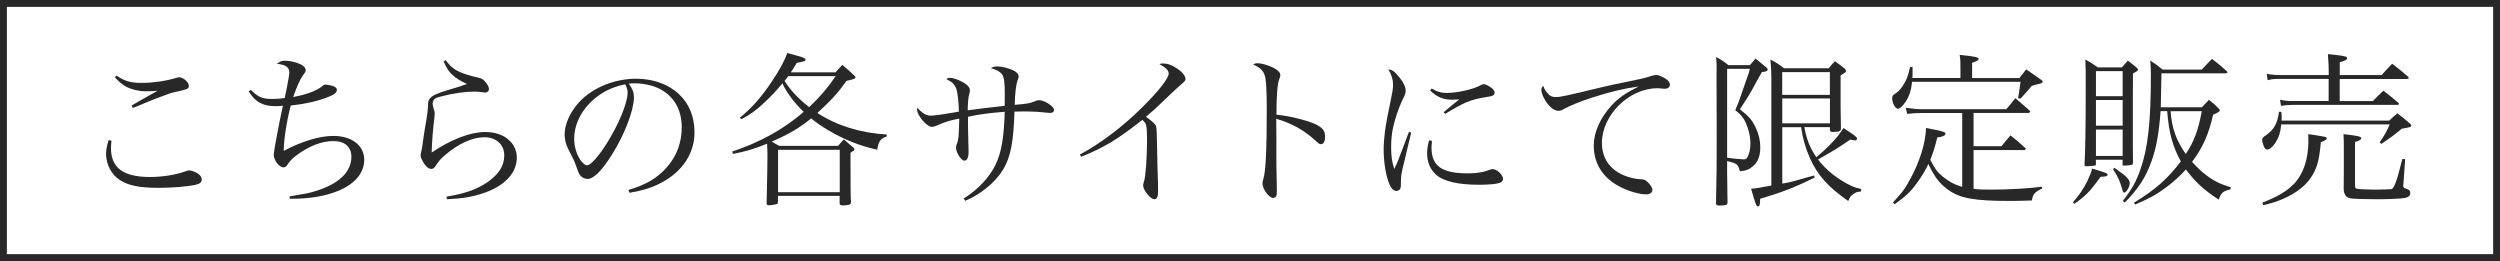
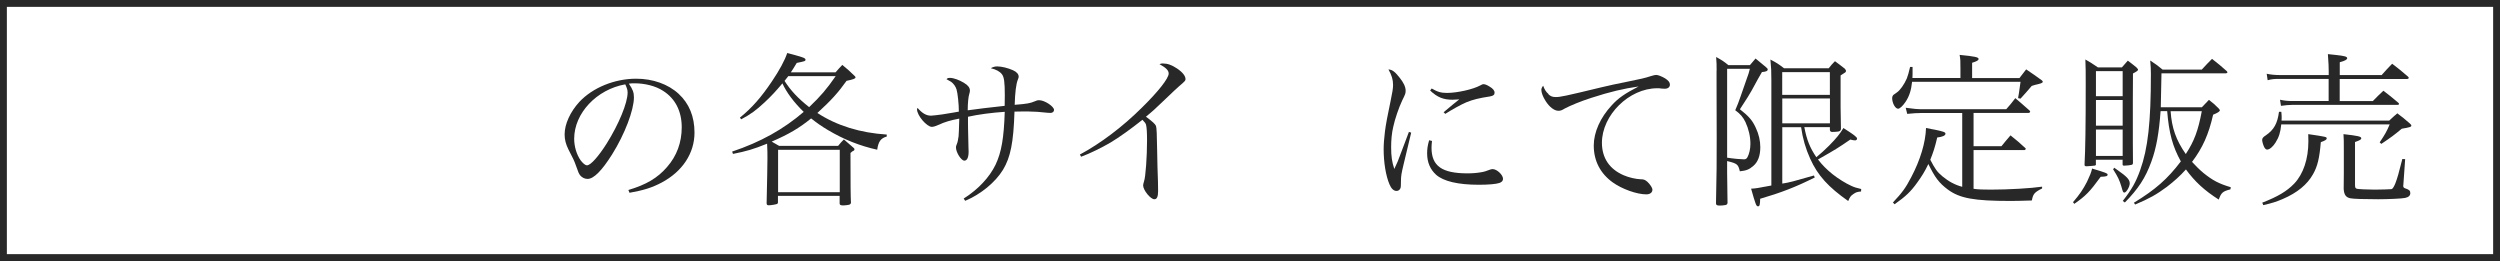
<svg xmlns="http://www.w3.org/2000/svg" id="_レイヤー_2" data-name="レイヤー 2" viewBox="0 0 364 38">
  <defs>
    <style>
      .cls-1 {
        fill: #282828;
      }
    </style>
  </defs>
  <g id="text">
    <path class="cls-1" d="M363,1v36H1V1h362M364,0H0v38h364V0h0Z" />
    <g>
-       <path class="cls-1" d="M16.23,20.49c-.05.53-.07.74-.07,1.08,0,2.86,1.8,4.2,5.66,4.2,1.9,0,3.89-.34,5.3-.86.14-.07.29-.1.41-.1.36,0,.91.22,1.32.48.34.26.53.55.53.84,0,.36-.26.62-.77.74-1.1.29-3.46.48-5.59.48-2.69,0-4.39-.34-5.59-1.15-1.2-.77-1.99-2.28-1.99-3.79,0-.58.12-1.22.38-2.02l.41.1ZM16.97,11.01c1.22.82,2.06,1.06,3.67,1.06s3.6-.29,4.99-.72c.17-.05.36-.1.43-.1.62,0,1.44.72,1.44,1.25,0,.41-.14.48-1.75.84-.94.19-1.15.29-3.5,1.18q-.58.22-1.97.82c-.48.19-.48.22-.94.38l-.17-.36c.74-.43,1.13-.67,1.75-1.01q1.63-.89,2.02-1.13c-.53.05-1.37.07-1.8.07-.89,0-1.99-.26-2.74-.65-.62-.34-1.01-.67-1.68-1.39l.24-.24Z" />
-       <path class="cls-1" d="M36.53,13.09c1.08,1.08,1.66,1.32,3.22,1.32.58,0,1.08-.05,1.7-.14q.07-.36.36-1.73c.14-.7.31-1.71.31-1.99,0-.77-.55-1.15-1.8-1.25.43-.36.7-.46,1.2-.46.72,0,1.63.22,2.26.53.46.21.72.53.72.84,0,.22-.05.31-.36.72-.38.48-.84,1.49-1.46,3.19,1.87-.31,3.5-.94,4.25-1.58.19-.19.26-.22.46-.22.31,0,.77.1,1.13.22.36.14.53.31.53.55,0,.38-.38.7-1.34,1.06-1.54.6-3.26.98-5.38,1.22-.62,2.42-.98,4.78-1.03,6.6,2.62-1.39,5.23-2.18,7.22-2.18,2.71,0,4.51,1.39,4.51,3.48,0,1.92-1.37,3.53-3.84,4.54-1.92.77-4.15,1.15-7.01,1.13l-.02-.34c2.52-.43,2.83-.48,3.74-.77,3.41-1.03,5.26-2.78,5.26-4.99,0-1.46-.96-2.3-2.64-2.3s-3.53.72-5.33,2.06c-.72.55-1.06.91-1.39,1.46-.12.19-.31.31-.53.31-.62,0-1.42-1.05-1.42-1.87,0-.41.79-4.63,1.34-7.11-.46.05-.7.07-1.01.07-1.94,0-3-.58-3.98-2.18l.34-.19Z" />
-       <path class="cls-1" d="M64.9,8.75c.82,1.15,1.42,1.56,3.05,2.11.46.14,1.18.34,1.73.46.41.07.7.24.98.6.36.41.53.77.53,1.06s-.24.5-.58.5c-.07,0-.19-.02-.5-.07-.41-.05-.62-.07-1.18-.07-1.18,0-3.02.26-4.58.67-.67.17-.94.26-1.1.43s-.26.41-.26.65c0,.19.05.38.14.7.14.41.17.53.17.77,0,.12-.02.34-.07.77-.17,1.27-.34,3.26-.38,4.87,2.9-1.94,5.64-2.98,7.82-2.98,2.69,0,4.58,1.56,4.58,3.74s-1.73,4.08-4.73,5.11c-1.63.58-3.19.84-5.45.94l-.07-.38c2.78-.46,4.44-1.06,6.02-2.14,1.66-1.18,2.4-2.38,2.4-3.89s-1.15-2.62-2.9-2.62-3.86.98-5.74,2.62c-.65.55-.94.89-1.32,1.51-.24.36-.41.48-.67.48-.36,0-.67-.24-1.06-.79-.31-.5-.5-.94-.5-1.22,0-.02.05-.22.07-.38.1-.38.14-.55.26-1.44.05-.48.17-1.15.29-1.99.34-1.87.43-2.66.46-3.17,0-.84.07-1.06.38-1.37.34-.36,1.03-.67,2.47-1.1q2.06-.6,2.83-.91c-.96-.43-1.58-.82-2.18-1.37-.5-.48-.79-.91-1.22-1.92l.31-.17Z" />
      <path class="cls-1" d="M91.5,27.66c2.59-.77,4.25-1.75,5.62-3.34,1.42-1.61,2.14-3.58,2.14-5.79,0-2.33-.94-4.18-2.71-5.3-1.06-.7-2.64-1.1-4.15-1.1-.29,0-.46,0-.84.05.58.84.74,1.3.74,1.99,0,1.87-1.34,5.38-3.17,8.3-1.51,2.4-2.69,3.58-3.58,3.58-.41,0-.79-.19-1.06-.5-.22-.29-.26-.38-.67-1.54-.22-.62-.36-.91-1.06-2.26-.38-.77-.55-1.42-.55-2.18,0-1.51.82-3.29,2.16-4.75,1.94-2.06,5.11-3.36,8.26-3.36,2.42,0,4.66.79,6.19,2.21s2.3,3.31,2.3,5.64c0,3-1.75,5.66-4.78,7.27-1.39.74-2.64,1.13-4.68,1.49l-.17-.41ZM83.6,20.2c0,1.15.36,2.33.96,3.17.34.43.65.7.91.7.53,0,1.68-1.3,2.86-3.17,1.78-2.83,3.05-5.93,3.05-7.42,0-.36-.07-.6-.34-1.2-4.18.74-7.44,4.22-7.44,7.92Z" />
      <path class="cls-1" d="M121.66,10.53c.41-.48.55-.62.98-1.08.79.65,1.03.86,1.82,1.63.07.07.1.12.1.19,0,.17-.29.29-1.3.5-1.25,1.75-2.23,2.83-4.25,4.68,2.83,1.85,6.26,2.9,10.1,3.14v.29c-.86.24-1.22.72-1.39,1.92-2.57-.58-4.8-1.46-7.2-2.88-.89-.53-1.61-1.03-2.42-1.68-1.7,1.39-3.24,2.3-5.74,3.38l1.08.62h8.59c.34-.43.46-.55.84-.94l1.44,1.25c.07.07.1.12.1.19s-.02.14-.1.19c-.05.02-.12.07-.22.12-.05.05-.14.12-.26.22,0,4.44.02,6.34.07,7.3-.07.14-.12.19-.26.24-.26.05-.6.1-.86.1-.38,0-.53-.07-.53-.29v-1.1h-8.98v.94c0,.14-.05.19-.14.24-.17.07-.89.19-1.2.19-.22,0-.29-.07-.31-.29.07-3.22.12-5.62.12-6.5,0-.82,0-1.1-.05-2.18-2.02.82-3.02,1.1-4.97,1.49l-.12-.34c4.15-1.39,7.46-3.24,10.42-5.78-1.42-1.37-2.52-2.86-3.1-4.15-.89,1.06-1.63,1.87-2.59,2.76-1.27,1.18-1.99,1.71-3.41,2.47l-.19-.24c1.75-1.42,3.12-2.98,4.66-5.28,1.1-1.63,1.87-3.05,2.23-4.13,2.21.58,2.66.72,2.66.96,0,.22-.07.24-1.27.48-.41.67-.55.91-.86,1.37h6.5ZM113.29,27.98h8.98v-6.17h-8.98v6.17ZM114.78,11.08c-.31.38-.34.43-.55.7.89,1.39,1.92,2.5,3.58,3.82,1.66-1.58,2.57-2.64,3.86-4.51h-6.89Z" />
      <path class="cls-1" d="M140.34,28.89c2.09-1.32,3.72-3.07,4.61-4.9.86-1.82,1.22-3.87,1.34-7.71-1.82.12-3.86.38-5.35.72v.82c0,.1,0,1.03.05,2.74,0,.07,0,.41.02.91.02.24.02.46.02.6,0,.86-.22,1.32-.62,1.32-.46,0-1.22-1.2-1.22-1.92,0-.17.02-.24.12-.48.12-.26.19-.65.26-1.15.02-.24.07-1.1.1-2.57-1.27.24-2.11.48-3.1.94-.36.17-.7.26-.89.26-.74,0-2.16-1.66-2.16-2.54,0-.05.02-.12.07-.22.7.79,1.27,1.13,1.97,1.13.26,0,.98-.1,1.68-.19q.65-.1,1.58-.26.48-.1.79-.14c0-1.1-.17-2.69-.34-3.24-.14-.43-.41-.82-.79-1.1-.07-.05-.29-.17-.67-.38.17-.17.24-.19.53-.19.5,0,1.37.31,2.04.74.58.34.84.7.84,1.1,0,.17-.02.24-.1.53-.12.34-.22,1.34-.22,2.35q2.04-.29,5.38-.65c.02-.6.02-.7.02-1.54,0-1.9-.1-2.64-.41-3.05-.31-.41-.84-.7-1.63-.89.34-.19.6-.26.94-.26.62,0,1.54.22,2.28.55.55.24.84.58.84.94,0,.12-.02.19-.12.43-.26.65-.41,1.9-.46,3.67,1.85-.14,2.28-.24,2.9-.5.31-.14.43-.17.67-.17.79,0,2.16.91,2.16,1.42,0,.24-.22.43-.5.43-.1,0-.26,0-.43-.02-.98-.12-2.09-.19-2.81-.19h-.89q-.77.02-1.13.02c-.14,4.51-.58,6.65-1.66,8.45-1.13,1.85-3.24,3.58-5.52,4.54l-.22-.34Z" />
      <path class="cls-1" d="M157.23,22.5c3-1.61,6.22-4.03,9.02-6.82,2.38-2.33,3.91-4.27,3.91-4.97,0-.46-.38-.84-1.34-1.37.26-.1.31-.1.48-.1.7,0,1.3.22,2.06.72.82.55,1.25,1.1,1.25,1.56,0,.21-.02.26-.96,1.06q-.24.19-1.94,1.82c-1.68,1.61-1.82,1.73-2.86,2.59.94.7,1.34,1.06,1.46,1.34.1.24.14,1.37.17,3.53.02,1.68.07,3.22.12,4.58,0,.53.02,1.22.02,1.37,0,.84-.17,1.2-.55,1.2-.55,0-1.63-1.32-1.63-2.02q0-.17.14-.62c.22-.6.43-3.58.43-5.91,0-1.18-.05-1.9-.14-2.28-.07-.24-.17-.36-.53-.74-1.68,1.34-3.41,2.57-4.61,3.29-1.34.79-3.07,1.63-4.32,2.09l-.19-.34Z" />
-       <path class="cls-1" d="M183.06,9.21c.5,0,1.03.12,1.78.41,1.01.38,1.58.86,1.58,1.32q0,.17-.14.53c-.29.65-.43,2.45-.43,5.23,1.8.17,4.18.74,5.59,1.34,1.08.5,1.49.98,1.49,1.85,0,.7-.22,1.1-.58,1.1-.24,0-.26,0-.89-.58-1.58-1.46-3.43-2.47-5.64-3.12.02,1.51.02,2.26.02,2.98v3.5q0,.72.05,2.74c.02.5.02.91.02,1.27,0,.46-.02.67-.12.82-.07.12-.26.22-.43.22-.58,0-1.54-1.3-1.54-2.09,0-.24.02-.38.12-.67.36-1.15.5-4.27.5-10.39,0-1.73-.07-3.48-.17-4.13-.14-1.08-.67-1.68-1.82-2.14.29-.17.38-.19.6-.19Z" />
      <path class="cls-1" d="M205.47,19.31c-.05.22-.41,1.73-1.08,4.51-.34,1.42-.41,1.8-.41,2.54,0,.7-.02.89-.07,1.03-.1.26-.31.41-.58.41-.41,0-.77-.34-1.03-.98-.53-1.25-.84-3.19-.84-5.11,0-.72.07-1.61.19-2.57q.17-1.39.84-4.54c.24-1.13.34-1.73.34-2.23,0-.79-.19-1.39-.67-2.26.53.02.96.34,1.61,1.18.6.74.89,1.37.89,1.9,0,.38-.02.48-.5,1.44-.48,1.01-1.06,2.69-1.3,3.82-.22.91-.31,1.94-.31,2.98,0,1.32.12,2.16.46,3.17.41-.84.6-1.32.86-2.04l1.27-3.36.34.12ZM208.5,20.51c-.05.48-.07.7-.07,1.01,0,2.64,1.51,3.72,5.23,3.72.7,0,1.39-.05,2.04-.17q.5-.07,1.27-.38c.14-.05.26-.07.36-.07.62,0,1.51.84,1.51,1.42,0,.29-.19.48-.53.6-.5.17-1.66.26-3,.26-3,0-5.14-.5-6.22-1.46-.86-.79-1.3-1.8-1.3-3.12,0-.6.07-1.13.29-1.9l.41.1ZM208.45,12.88c.84.5,1.37.65,2.23.65,1.49,0,3.82-.53,4.82-1.08.31-.17.36-.19.53-.19.19,0,.5.12.84.34.5.29.74.58.74.89s-.17.46-.67.55c-1.58.24-2.47.46-3.41.84-.74.31-2.14,1.08-3.1,1.7l-.24-.24c1.08-.91,1.9-1.58,2.28-1.87-.5.02-.77.05-.98.05-1.34,0-2.23-.36-3.26-1.34l.22-.29Z" />
      <path class="cls-1" d="M225.44,13.72c.34.31.6.41,1.08.41.67,0,1.27-.12,6.65-1.42,1.01-.24,2.3-.53,3.89-.84,1.82-.36,2.52-.53,3.24-.77.48-.14.65-.19.84-.19.29,0,.82.22,1.3.5.48.31.7.58.7.91,0,.36-.29.6-.74.6-.1,0-.26,0-.43-.02-.31-.05-.43-.05-.67-.05-4.1,0-8.06,3.91-8.06,7.94,0,2.21,1.1,3.84,3.17,4.73.79.34,1.75.55,2.45.58.48,0,.65.07,1.01.38.43.43.72.86.72,1.15,0,.41-.36.67-.89.67-1.37,0-3.53-.77-4.87-1.73-1.82-1.3-2.78-3.14-2.78-5.38,0-1.94.96-4.08,2.62-5.86.96-1.06,1.92-1.71,3.91-2.74-2.18.31-4.15.77-6.89,1.66-1.51.48-3.07,1.13-3.84,1.54-.48.29-.65.34-.96.34-.58,0-1.3-.55-1.85-1.42-.38-.58-.62-1.22-.62-1.61,0-.19.05-.34.26-.62.22.58.41.89.79,1.22Z" />
      <path class="cls-1" d="M249.94,10.29c0-.82,0-1.13-.07-1.99.84.46,1.06.6,1.78,1.18h3.14c.36-.43.46-.55.82-.96l1.51,1.25c.19.17.26.24.26.34,0,.22-.24.34-.84.38q-.38.62-1.51,2.71c-.34.6-.6,1.03-1.7,2.71,1.32,1.03,1.82,1.63,2.3,2.67.46.96.67,1.92.67,2.86,0,1.22-.34,2.14-1.01,2.71-.6.53-1.06.7-1.97.79-.24-1.01-.36-1.13-1.85-1.49v1.78c0,.07.02.62.02,1.37,0,.12.02.77.02,1.63,0,.29.02.74.02,1.32-.05.22-.12.26-.34.31-.24.05-.6.07-.84.07-.36,0-.5-.1-.5-.31v-.07c.1-4.39.1-5.86.1-9.48l-.02-8.42v-1.34ZM251.48,22.96c.89.14,2.02.24,2.45.24.24,0,.38-.1.5-.31.26-.48.43-1.22.43-1.94,0-1.08-.26-2.18-.72-3.17-.38-.77-.72-1.15-1.49-1.73q.41-.91.79-2.04c.34-.94.65-1.85.98-2.81.17-.48.19-.48.36-1.18h-3.31v12.94ZM262.71,18.52c.36,1.87.82,3,1.75,4.37.77-.65,1.18-1.01,1.85-1.68,1.13-1.15,1.56-1.7,2.09-2.57,1.51.96,1.99,1.32,1.99,1.54,0,.14-.12.26-.29.26-.12,0-.29-.02-.7-.12-1.75,1.2-2.09,1.42-4.7,2.9.65.84,1.27,1.46,2.14,2.16.82.65,1.94,1.34,2.71,1.68.41.19.7.29,1.44.46l-.02.36c-.53.05-.74.1-1.1.36-.41.26-.55.48-.77,1.03-2.9-2.04-4.44-3.72-5.54-6.17-.65-1.44-1.08-2.9-1.32-4.58h-2.74v8.21c1.08-.17,1.58-.31,4.61-1.18l.12.29c-2.83,1.42-4.97,2.23-7.95,3.1-.02.87-.07,1.1-.31,1.1-.26,0-.34-.22-1.01-2.57.65-.03.91-.07,2.95-.46v-15.31c0-1.37-.02-1.82-.14-3.03.94.48,1.2.67,1.99,1.27h6.5c.38-.48.5-.62.91-1.03.62.46.82.6,1.42,1.08.14.17.19.24.19.34,0,.07-.05.17-.12.22-.02.02-.24.17-.67.43v4.61c0,.26,0,.53.05,3.12,0,.34-.19.46-.77.48-.26,0-.43.02-.48.02h-.02c-.22,0-.31-.1-.34-.29v-.41h-3.72ZM266.43,10.5h-6.94v3.31h6.94v-3.31ZM259.5,14.34v3.62h6.94v-3.62h-6.94Z" />
      <path class="cls-1" d="M285.44,11.37v-1.39c0-1.13,0-1.32-.12-1.99,2.23.22,2.78.34,2.76.6,0,.19-.26.34-.94.55v2.23h6.89l.98-1.27c1.03.7,1.34.91,2.3,1.61.1.1.12.14.12.21,0,.05-.05.1-.12.14-.05.05-.26.12-.55.19-.46.1-.5.12-.94.26-.62.74-.89,1.03-1.63,1.85l-.36-.07c.05-.36.1-.65.14-.82.12-.79.14-.98.22-1.56h-15.79c-.14,1.25-.38,2.02-.91,2.86-.41.62-.86,1.06-1.13,1.06-.41,0-.86-.82-.86-1.54,0-.19.07-.36.19-.48t.48-.34c.48-.31,1.1-1.2,1.46-2.04.17-.43.26-.77.48-1.68h.36v1.01c0,.12,0,.29-.02.6h6.98ZM279.61,16.46c-.5,0-.94.02-1.92.12l-.22-.89c1.2.17,1.8.21,2.11.21h12.53c.6-.67.77-.89,1.32-1.61.86.74,1.15.98,2.09,1.82.05.05.07.12.07.14,0,.1-.12.19-.22.19h-8.02v4.85h4.06c.55-.67.72-.89,1.32-1.58.96.77,1.25,1.01,2.18,1.87.02.05.05.07.05.1,0,.05-.12.17-.17.17h-7.44v5.64c.65.1,1.46.12,2.52.12,2.52,0,5.86-.19,7.46-.43v.26c-1.1.55-1.32.79-1.49,1.75-1.51.05-2.45.07-3.07.07-5.35,0-7.44-.38-9.19-1.68-1.25-.94-1.85-1.73-2.81-3.7-.5,1.06-.98,1.82-1.61,2.69-.96,1.34-1.68,2.02-3.31,3.17l-.24-.26c1.34-1.42,1.85-2.11,2.66-3.67,1.34-2.54,2.09-5.06,2.16-7.18.58.12,1.03.22,1.32.26,1.25.26,1.51.36,1.51.58,0,.26-.41.46-1.2.55-.34,1.46-.58,2.16-1.01,3.24.7,1.34.98,1.75,1.75,2.4.94.77,1.82,1.25,2.9,1.54v-10.75h-6.12Z" />
      <path class="cls-1" d="M301.83,29.44c.98-1.15,1.46-1.85,2.04-2.98.43-.91.6-1.32.74-1.92,1.94.58,2.26.7,2.26.89,0,.22-.26.29-1.01.31-1.63,2.23-2.16,2.76-3.84,3.94l-.19-.24ZM305.17,23.92v.02c0,.1-.05.14-.17.17-.12.02-.96.1-1.2.1-.22,0-.29-.07-.29-.21v-.07c.12-2.23.17-5.5.17-11.62,0-1.85,0-2.45-.05-3.65.79.46,1.03.6,1.82,1.15h3.5c.36-.43.48-.55.86-.98.55.41.72.55,1.25.98.17.19.24.26.24.34,0,.12-.19.26-.74.55-.02,2.06-.02,3.46-.02,4.08,0,5.88,0,7.61.02,8.86v.05c0,.19-.05.26-.19.31-.17.05-.77.12-1.1.12-.17,0-.22-.05-.22-.19v-.67h-3.89v.67ZM309.06,10.36h-3.89v3.65h3.89v-3.65ZM305.17,14.56v3.74h3.89v-3.74h-3.89ZM305.17,18.86v3.84h3.89v-3.84h-3.89ZM307.83,24.42c.22.14.38.26.48.34,1.37.96,1.78,1.39,1.78,1.94,0,.5-.5,1.34-.79,1.34-.17,0-.22-.12-.43-.89-.29-.96-.5-1.39-1.2-2.5l.17-.24ZM314.58,16.19c-.22,3.12-.62,5.38-1.34,7.34-.86,2.38-1.92,3.98-3.86,5.95l-.31-.22c1.32-1.68,1.92-2.76,2.54-4.49,1.13-3.14,1.56-6.98,1.56-14.02,0-.65-.02-1.03-.1-1.94.82.53,1.06.72,1.8,1.32h5.71c.65-.7.84-.91,1.49-1.56.96.74,1.22.98,2.14,1.78.07.07.1.14.1.19,0,.07-.12.14-.22.14h-9.38c0,.58-.05,2.21-.1,4.94h5.98c.46-.48.6-.62,1.03-1.08.65.5.84.67,1.42,1.25.12.14.17.22.17.26,0,.17-.26.36-.98.65-.65,2.88-1.54,4.85-3.07,6.87.6.65,1.08,1.13,1.68,1.63,1.32,1.06,2.21,1.54,3.96,2.06l-.05.31c-1.13.29-1.34.48-1.7,1.49-2.11-1.34-3.48-2.62-4.78-4.39-.86.96-1.73,1.73-2.78,2.54-1.49,1.1-2.5,1.68-4.61,2.57l-.19-.26c3.12-1.9,4.9-3.46,6.84-6.02-1.2-2.16-1.73-4.13-1.99-7.32h-.94ZM316.04,16.19c.17,2.45.79,4.2,2.21,6.24,1.25-1.92,1.8-3.43,2.33-6.24h-4.54Z" />
      <path class="cls-1" d="M347.87,17.56c.5-.48.67-.62,1.18-1.06.77.58,1.01.77,1.78,1.44.19.17.26.26.26.34,0,.19-.19.26-1.39.46-1.13.94-1.58,1.27-2.98,2.21l-.24-.22c.77-1.15,1.01-1.56,1.46-2.62h-15.79c-.12,1.2-.34,1.87-.84,2.66-.38.6-.86,1.01-1.22,1.01-.14,0-.29-.12-.41-.34-.14-.26-.31-.82-.31-1.06s.14-.43.53-.67c1.2-.82,1.7-1.75,1.92-3.43h.34c.05.46.05.67.05.94,0,.05,0,.19-.02.34h15.7ZM329.38,29.51c2.28-.89,3.58-1.66,4.66-2.78,1.32-1.39,2.06-3.58,2.06-6.14,0-.22,0-.6-.02-1.06,2.62.38,2.69.41,2.69.62,0,.17-.19.31-.86.55-.19,2.3-.48,3.53-1.13,4.66-.84,1.51-2.3,2.71-4.42,3.62-.89.38-1.49.58-2.83.89l-.14-.36ZM346.74,10.96c.67-.77.89-.98,1.56-1.68,1.01.77,1.32,1.03,2.3,1.87.05.05.12.14.12.19l-.02.02c-.02.1-.1.14-.22.14h-9.82v3.22h4.82c.67-.67.86-.89,1.54-1.51.94.7,1.2.94,2.09,1.68.14.1.19.19.19.24,0,.1-.1.14-.29.14h-15.24c-.53,0-.96.05-1.66.14l-.14-.89c.6.14,1.15.19,1.82.19h5.26v-3.22h-7.08c-.84,0-1.18.02-1.8.19l-.14-.94c.55.12,1.18.19,1.97.19h7.06v-.58c0-.58-.02-1.06-.12-2.47.48.05.89.1,1.13.12,1.3.14,1.68.24,1.68.48,0,.19-.31.38-1.08.58v1.87h6.07ZM341.26,21.88c0-1.42,0-1.56-.05-2.35,2.09.24,2.59.34,2.59.6,0,.19-.19.29-.91.55v6.19c0,.46.05.55.29.62.22.05,1.51.12,2.59.12.82,0,2.26-.05,2.42-.07q.24-.02.58-.86c.29-.77.48-1.42,1.01-3.53l.41.02-.26,3.7c-.02.12-.02.19-.02.22,0,.19.12.29.36.36.5.17.67.31.67.67s-.26.6-.77.7c-.43.1-2.52.19-3.91.19-2.06,0-3.62-.05-4.06-.14-.65-.14-.91-.53-.96-1.37.02-1.75.02-1.9.02-2.33v-3.29Z" />
    </g>
  </g>
</svg>